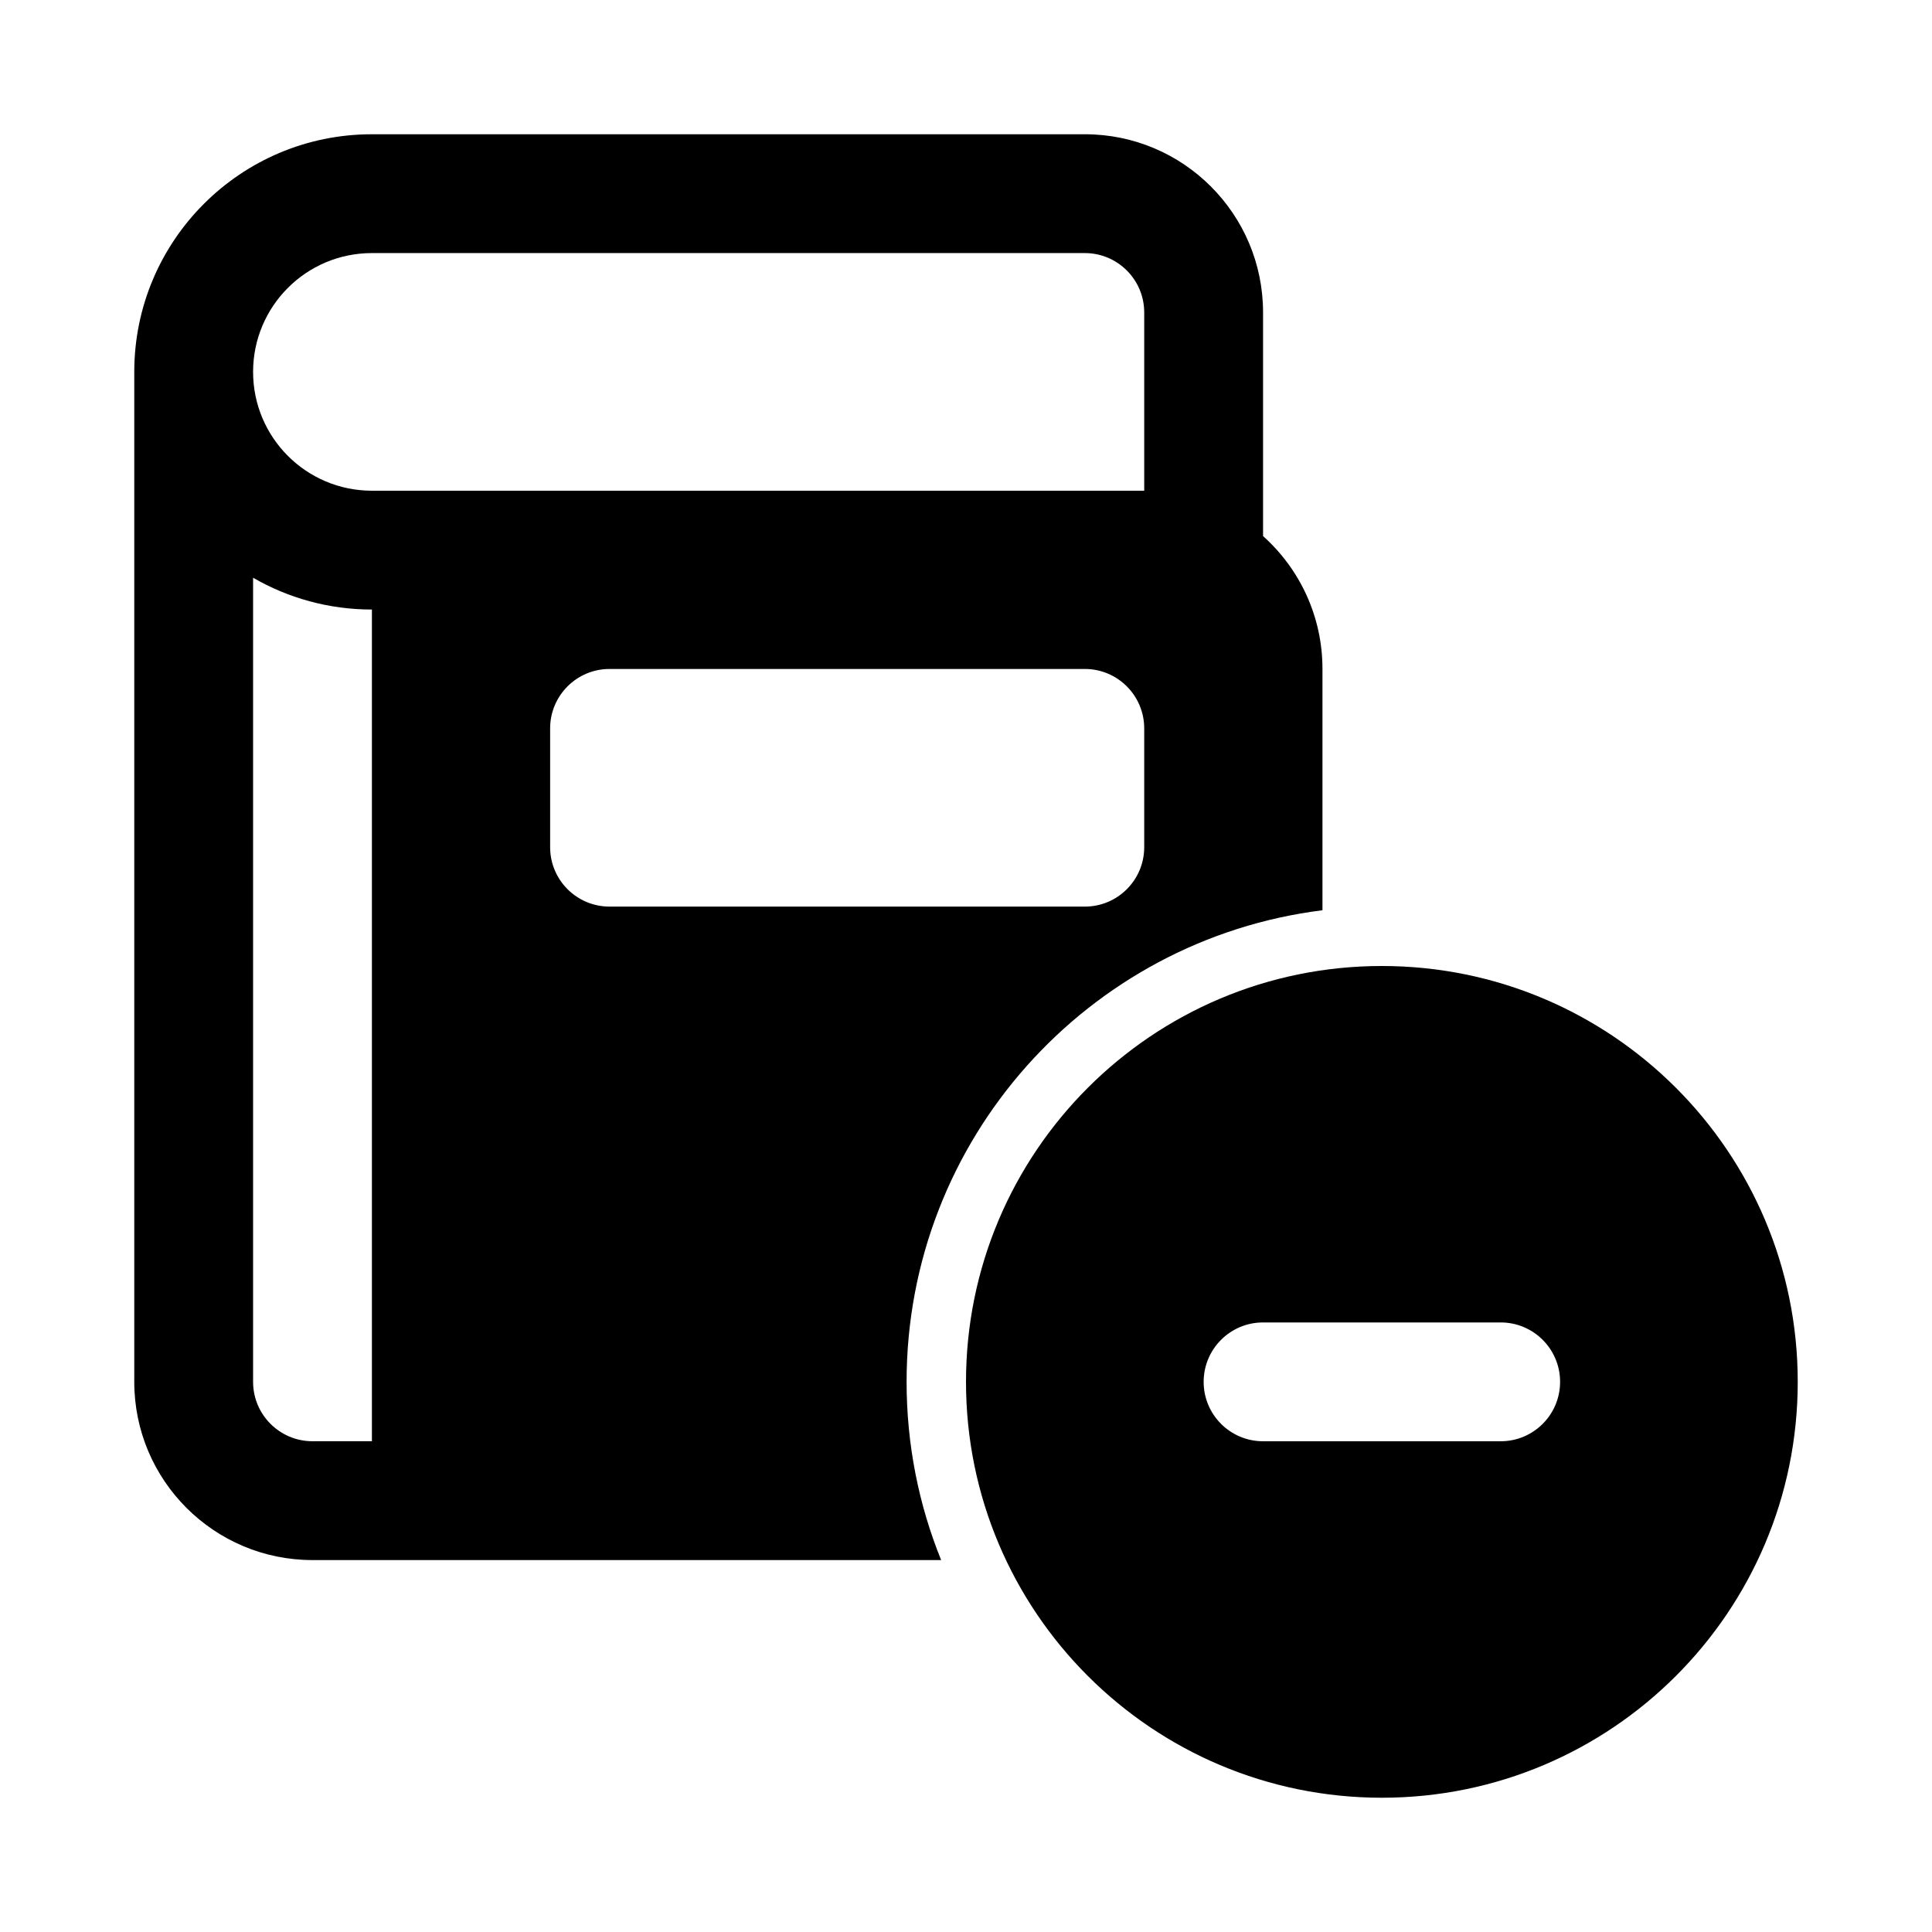
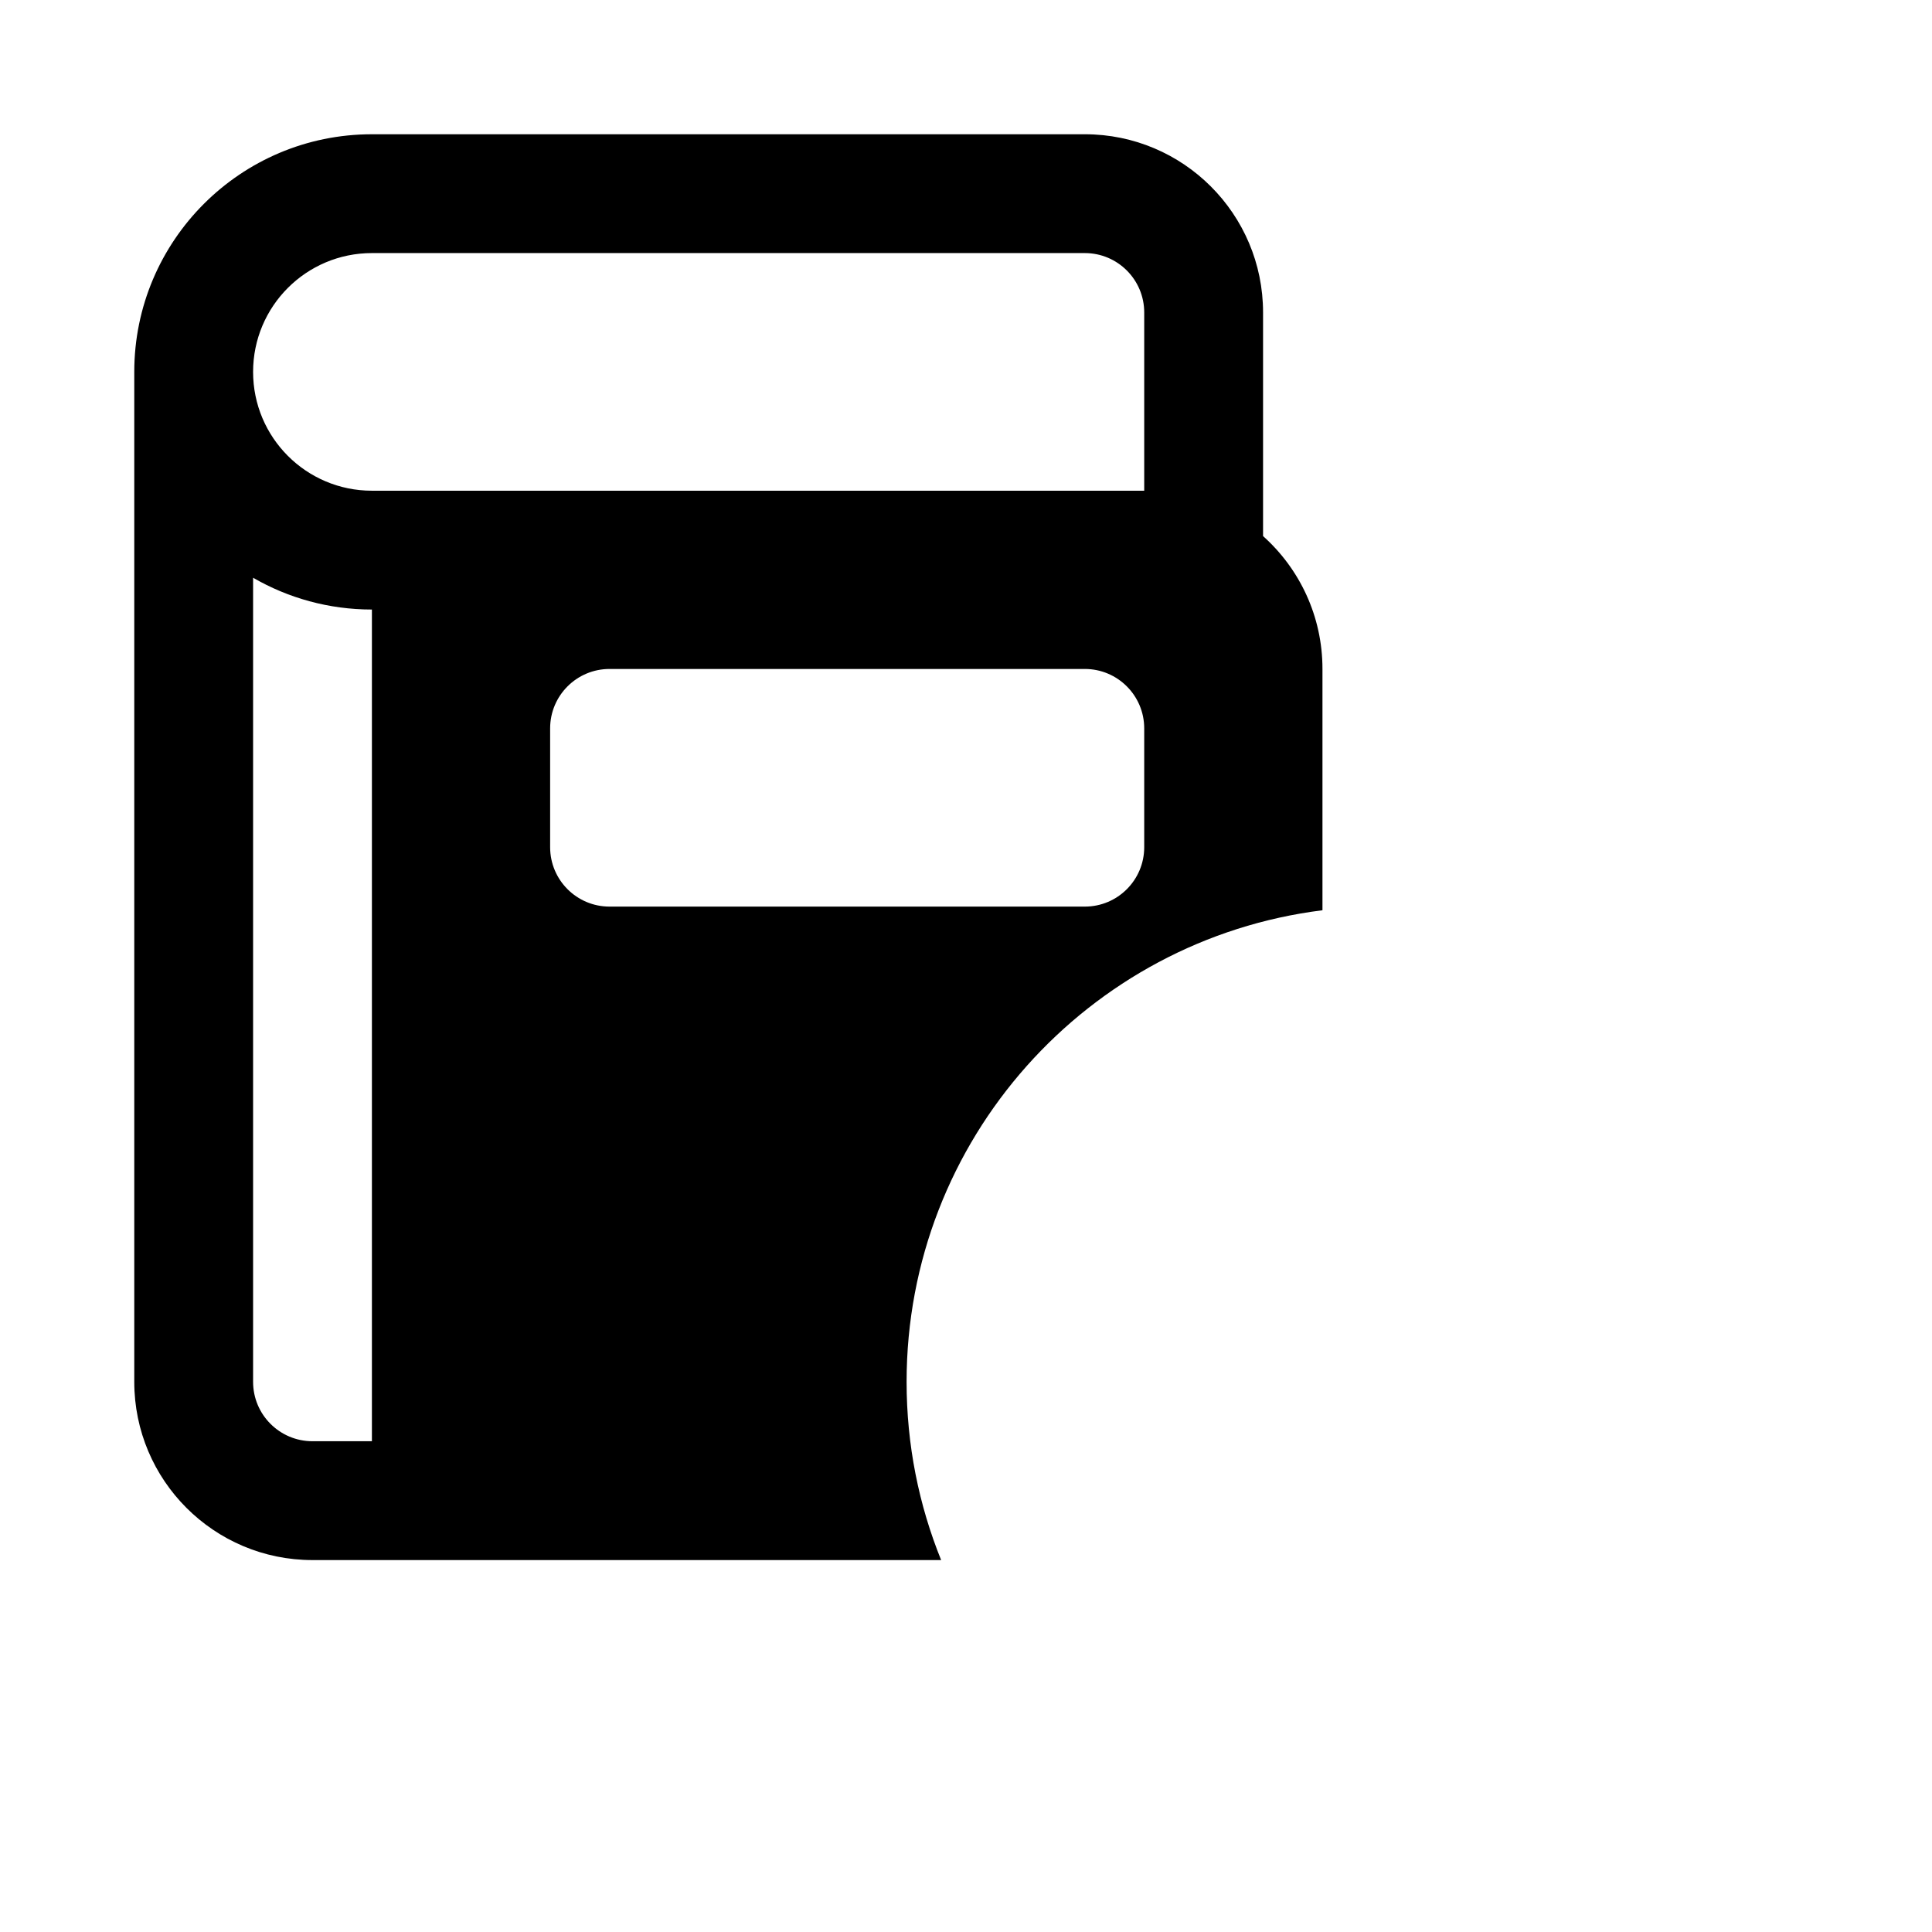
<svg xmlns="http://www.w3.org/2000/svg" fill="#000000" width="800px" height="800px" version="1.1" viewBox="144 144 512 512">
  <g fill-rule="evenodd">
    <path d="m242.56 179.58c-34.781 0-62.977 28.195-62.977 62.977v267.65c0 26.086 21.145 47.23 47.23 47.23h166.6c-5.906-14.582-9.156-30.527-9.156-47.23 0-64.23 48.078-117.23 110.21-124.98v-63.953c0-13.988-6.078-26.555-15.742-35.203v-59.262c0-26.086-21.145-47.23-47.23-47.23zm0 31.488c-17.391 0-31.488 14.098-31.488 31.488s14.098 31.488 31.488 31.488h204.67v-47.234c0-8.695-7.047-15.742-15.742-15.742zm-31.488 299.14v-213.1c9.262 5.359 20.016 8.426 31.488 8.426v220.41h-15.746c-8.695 0-15.742-7.047-15.742-15.742zm78.719-173.18c0-8.695 7.051-15.746 15.746-15.746h125.95c8.695 0 15.742 7.051 15.742 15.746v31.488c0 8.695-7.047 15.742-15.742 15.742h-125.95c-8.695 0-15.746-7.047-15.746-15.742z" />
-     <path d="m510.21 400c-60.867 0-110.21 49.34-110.21 110.21 0 60.867 49.34 110.21 110.21 110.21 60.867 0 110.21-49.34 110.21-110.21 0-60.867-49.34-110.21-110.21-110.21zm-31.488 94.461c-8.695 0-15.742 7.051-15.742 15.746 0 8.695 7.047 15.742 15.742 15.742h62.977c8.695 0 15.742-7.047 15.742-15.742 0-8.695-7.047-15.746-15.742-15.746z" />
  </g>
</svg>